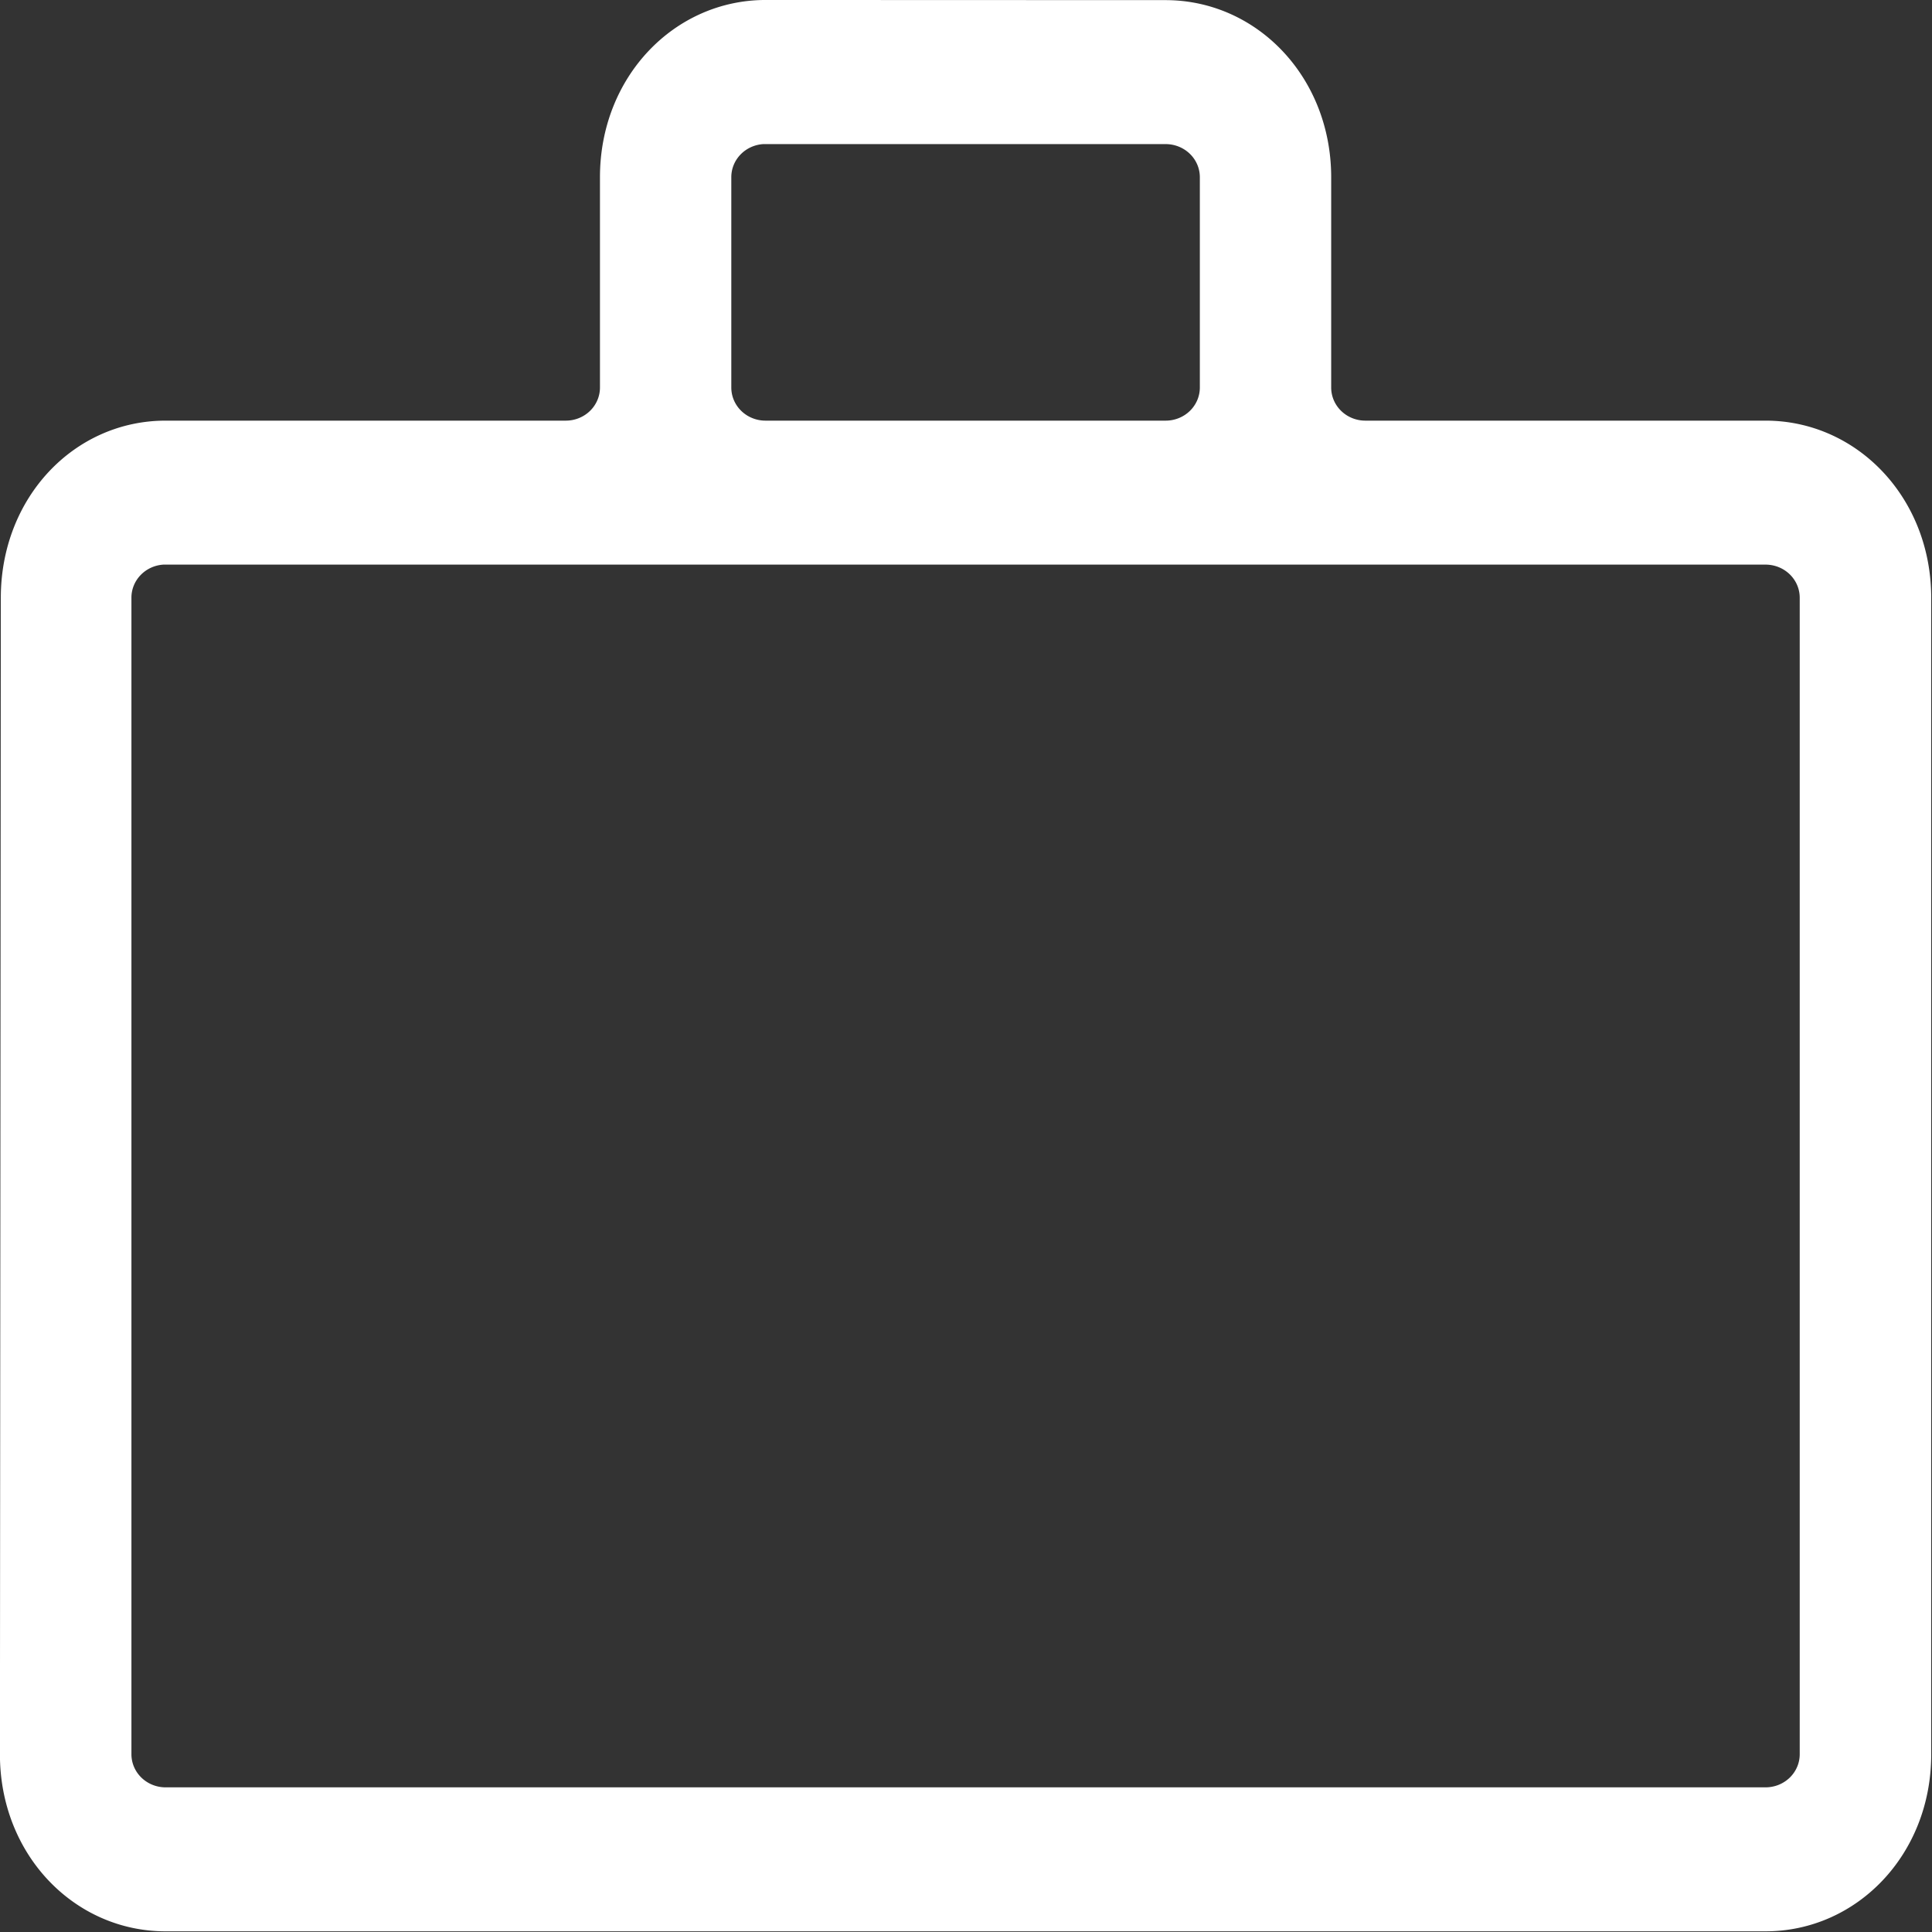
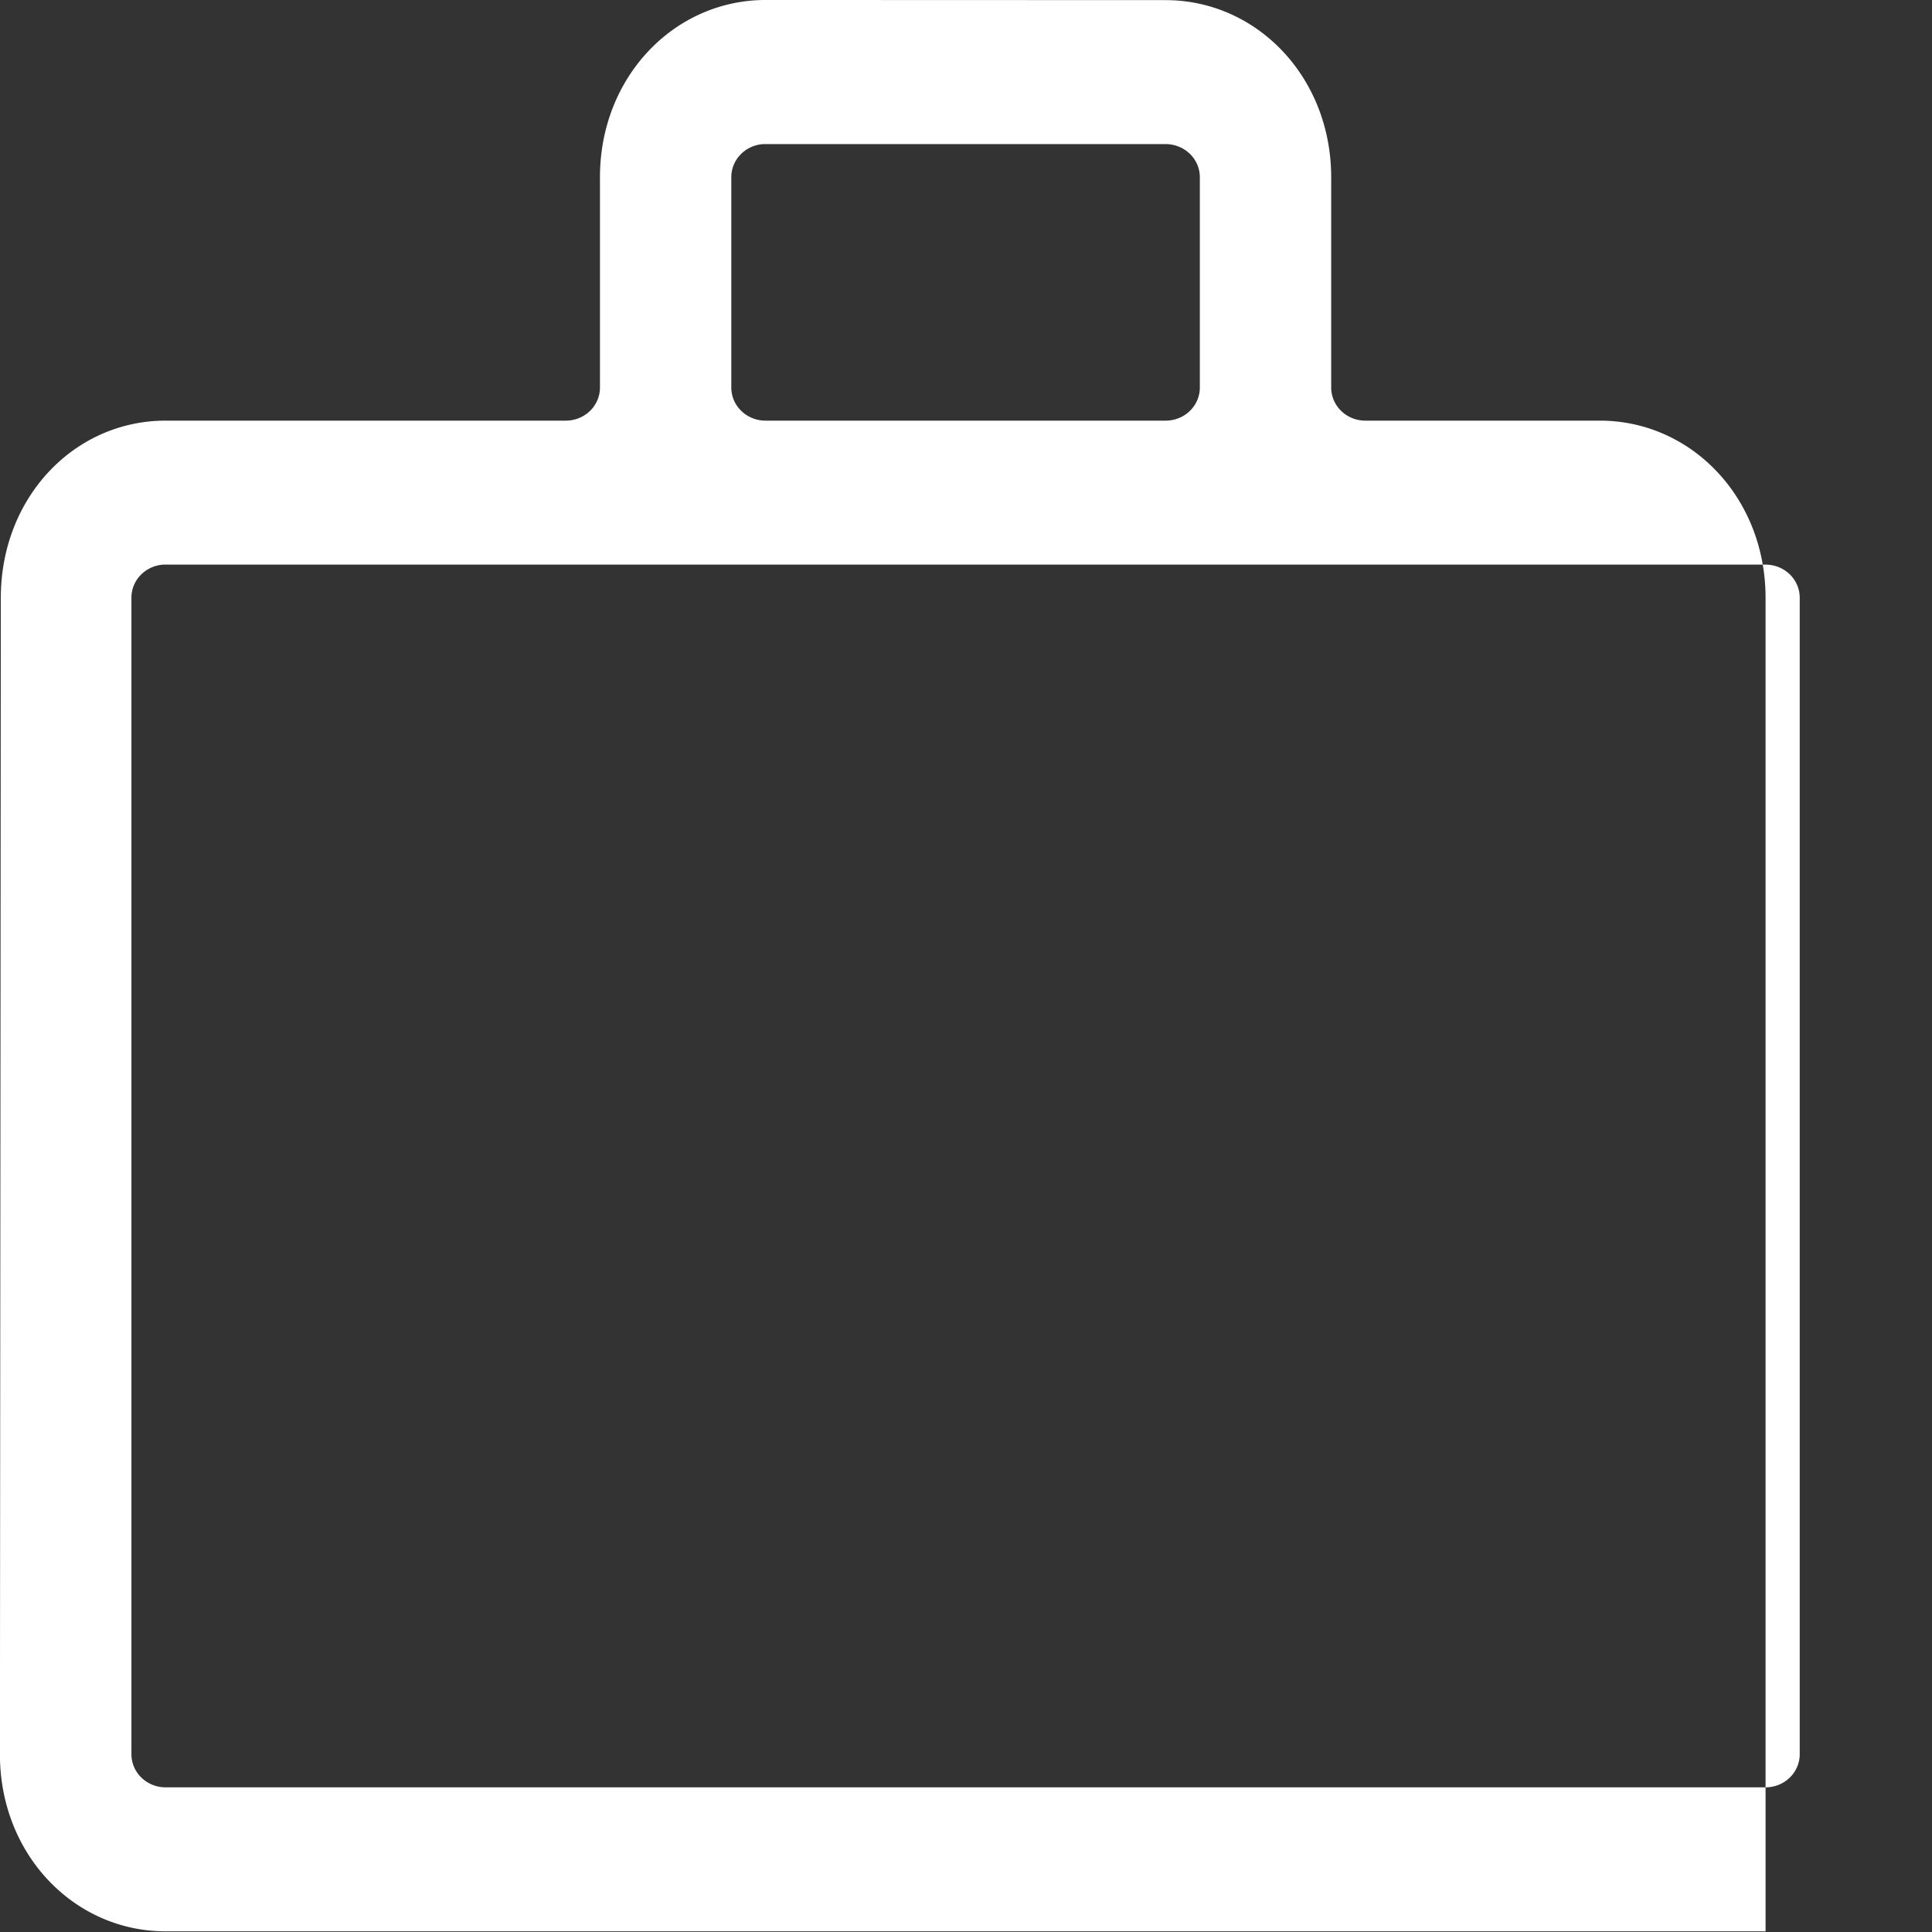
<svg xmlns="http://www.w3.org/2000/svg" xmlns:ns1="http://sodipodi.sourceforge.net/DTD/sodipodi-0.dtd" xmlns:ns2="http://www.inkscape.org/namespaces/inkscape" width="14" height="14" viewBox="0 0 14 14" version="1.1" id="svg4" ns1:docname="Copy of Vakanses icon.svg" style="fill:none" ns2:version="0.92.5 (2060ec1f9f, 2020-04-08)">
  <rect x="0" y="0" width="14" height="14" fill="#333333" stroke="none" />
  <defs id="defs8" />
  <ns1:namedview pagecolor="#ffffff" bordercolor="#666666" borderopacity="1" objecttolerance="10" gridtolerance="10" guidetolerance="10" ns2:pageopacity="0" ns2:pageshadow="2" ns2:window-width="1391" ns2:window-height="703" id="namedview6" showgrid="false" ns2:zoom="15.733333" ns2:cx="-6.2754245" ns2:cy="4.1855266" ns2:window-x="334" ns2:window-y="156" ns2:window-maximized="0" ns2:current-layer="svg4" />
-   <path ns1:type="inkscape:offset" ns2:radius="-0.23209094" ns2:original="M 5.4316406 0 C 4.677899 0 4.0742188 0.65671247 4.0742188 1.4746094 L 4.0742188 2.9472656 L 1.3574219 2.9472656 C 0.60368034 2.9472656 0.005859375 3.6039732 0.005859375 4.421875 L 0 12.527344 C 0 13.345207 0.60368034 14 1.3574219 14 L 12.222656 14 C 12.976398 14 13.580078 13.345207 13.580078 12.527344 L 13.580078 4.421875 C 13.580078 3.6039732 12.976398 2.9472656 12.222656 2.9472656 L 9.5058594 2.9472656 L 9.5058594 1.4746094 C 9.5058594 0.65671247 8.9021791 0 8.1484375 0 L 5.4316406 0 z M 5.4316406 1.4746094 L 8.1484375 1.4746094 L 8.1484375 2.9472656 L 5.4316406 2.9472656 L 5.4316406 1.4746094 z M 1.3574219 4.421875 L 12.222656 4.421875 L 12.222656 12.527344 L 1.3574219 12.527344 L 1.3574219 4.421875 z " style="fill:#ffffff;stroke-width:0.97;fill-opacity:1" id="path2" d="m 5.432,0.232 c -0.619,-10e-9 -1.125,0.538 -1.125,1.242 V 2.947 A 0.232,0.232 0 0 1 4.074,3.18 H 1.357 c -0.619,0 -1.119,0.537 -1.119,1.242 l -0.006,8.105 c 0,0.704 0.506,1.24 1.125,1.24 H 12.223 c 0.619,0 1.125,-0.537 1.125,-1.24 V 4.422 c 0,-0.704 -0.506,-1.242 -1.125,-1.242 H 9.506 A 0.232,0.232 0 0 1 9.273,2.947 V 1.475 c 0,-0.704 -0.506,-1.242 -1.125,-1.242 z M 5.416,1.242 a 0.232,0.232 0 0 1 0.016,0 H 8.148 A 0.232,0.232 0 0 1 8.381,1.475 V 2.947 A 0.232,0.232 0 0 1 8.148,3.18 H 5.432 A 0.232,0.232 0 0 1 5.199,2.947 V 1.475 A 0.232,0.232 0 0 1 5.416,1.242 Z M 1.342,4.189 a 0.232,0.232 0 0 1 0.016,0 H 12.223 a 0.232,0.232 0 0 1 0.232,0.232 v 8.105 a 0.232,0.232 0 0 1 -0.232,0.232 H 1.357 A 0.232,0.232 0 0 1 1.125,12.527 V 4.422 A 0.232,0.232 0 0 1 1.342,4.189 Z" transform="matrix(1.067,0,0,1.034,-0.248,-0.24)" />
+   <path ns1:type="inkscape:offset" ns2:radius="-0.23209094" ns2:original="M 5.4316406 0 C 4.677899 0 4.0742188 0.65671247 4.0742188 1.4746094 L 4.0742188 2.9472656 L 1.3574219 2.9472656 C 0.60368034 2.9472656 0.005859375 3.6039732 0.005859375 4.421875 L 0 12.527344 C 0 13.345207 0.60368034 14 1.3574219 14 L 12.222656 14 C 12.976398 14 13.580078 13.345207 13.580078 12.527344 L 13.580078 4.421875 C 13.580078 3.6039732 12.976398 2.9472656 12.222656 2.9472656 L 9.5058594 2.9472656 L 9.5058594 1.4746094 C 9.5058594 0.65671247 8.9021791 0 8.1484375 0 L 5.4316406 0 z M 5.4316406 1.4746094 L 8.1484375 1.4746094 L 8.1484375 2.9472656 L 5.4316406 2.9472656 L 5.4316406 1.4746094 z M 1.3574219 4.421875 L 12.222656 4.421875 L 12.222656 12.527344 L 1.3574219 12.527344 L 1.3574219 4.421875 z " style="fill:#ffffff;stroke-width:0.97;fill-opacity:1" id="path2" d="m 5.432,0.232 c -0.619,-10e-9 -1.125,0.538 -1.125,1.242 V 2.947 A 0.232,0.232 0 0 1 4.074,3.18 H 1.357 c -0.619,0 -1.119,0.537 -1.119,1.242 l -0.006,8.105 c 0,0.704 0.506,1.24 1.125,1.24 H 12.223 V 4.422 c 0,-0.704 -0.506,-1.242 -1.125,-1.242 H 9.506 A 0.232,0.232 0 0 1 9.273,2.947 V 1.475 c 0,-0.704 -0.506,-1.242 -1.125,-1.242 z M 5.416,1.242 a 0.232,0.232 0 0 1 0.016,0 H 8.148 A 0.232,0.232 0 0 1 8.381,1.475 V 2.947 A 0.232,0.232 0 0 1 8.148,3.18 H 5.432 A 0.232,0.232 0 0 1 5.199,2.947 V 1.475 A 0.232,0.232 0 0 1 5.416,1.242 Z M 1.342,4.189 a 0.232,0.232 0 0 1 0.016,0 H 12.223 a 0.232,0.232 0 0 1 0.232,0.232 v 8.105 a 0.232,0.232 0 0 1 -0.232,0.232 H 1.357 A 0.232,0.232 0 0 1 1.125,12.527 V 4.422 A 0.232,0.232 0 0 1 1.342,4.189 Z" transform="matrix(1.067,0,0,1.034,-0.248,-0.24)" />
</svg>